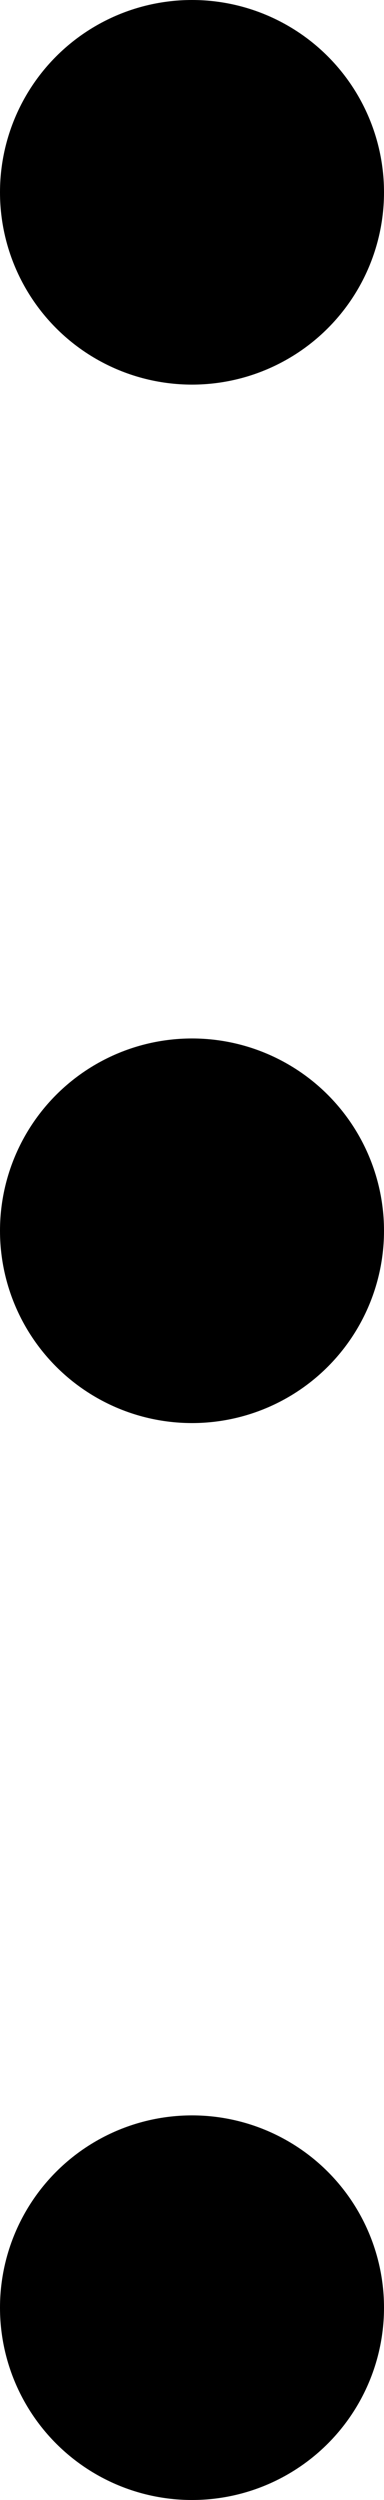
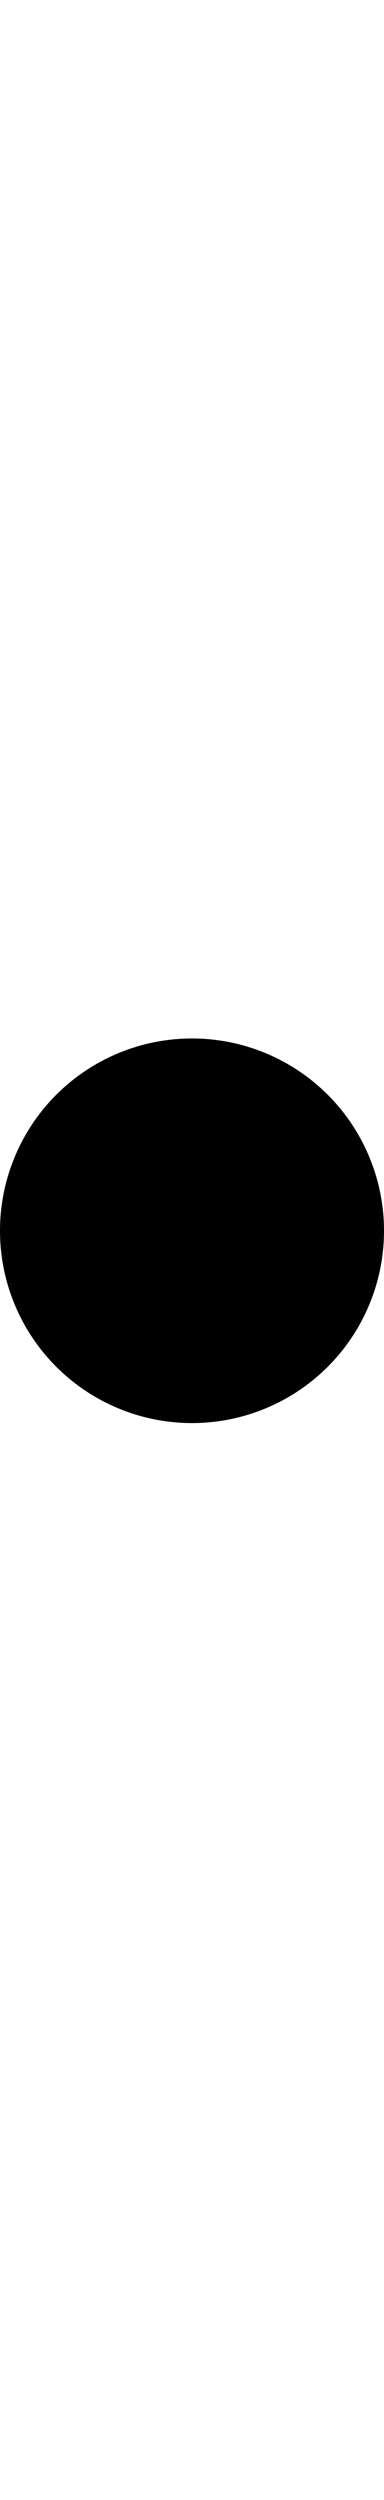
<svg xmlns="http://www.w3.org/2000/svg" width="10px" height="65px" viewBox="0 0 10 65" version="1.1">
  <title>Ico_Dots_black</title>
  <desc>Created with Sketch.</desc>
  <g id="LANDING-" stroke="none" stroke-width="1" fill="none" fill-rule="evenodd">
    <g id="01_1_Desktop-XL" transform="translate(-785, -5127)" fill="#000000">
      <g id="Modulo-PRODOTTI" transform="translate(0, 4367)">
        <g id="Ico_Dots_black" transform="translate(785, 760)">
          <g id="3-pallini">
            <circle id="Oval" cx="5" cy="32" r="5" />
-             <circle id="Oval-Copy-2" cx="5" cy="5" r="5" />
-             <circle id="Oval-Copy" cx="5" cy="60" r="5" />
          </g>
        </g>
      </g>
    </g>
  </g>
</svg>